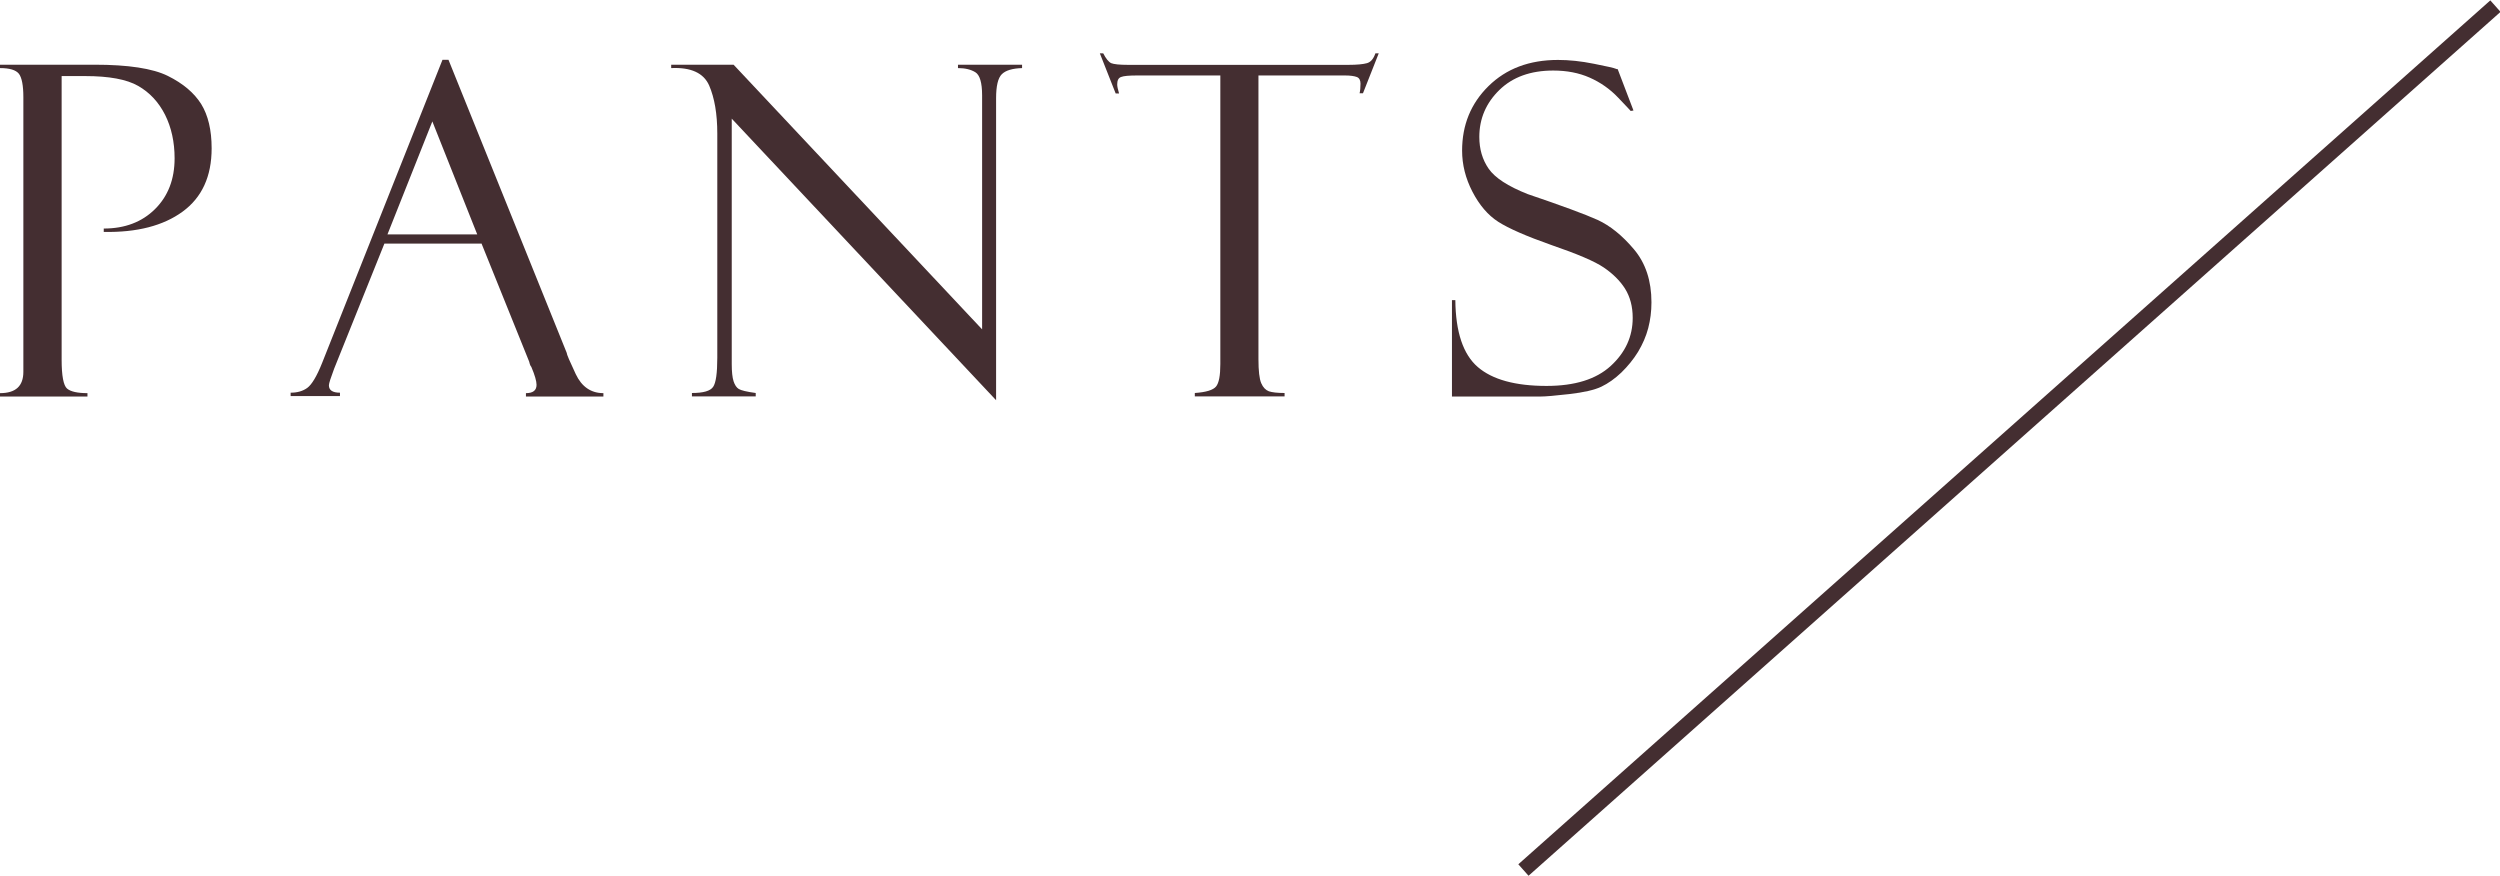
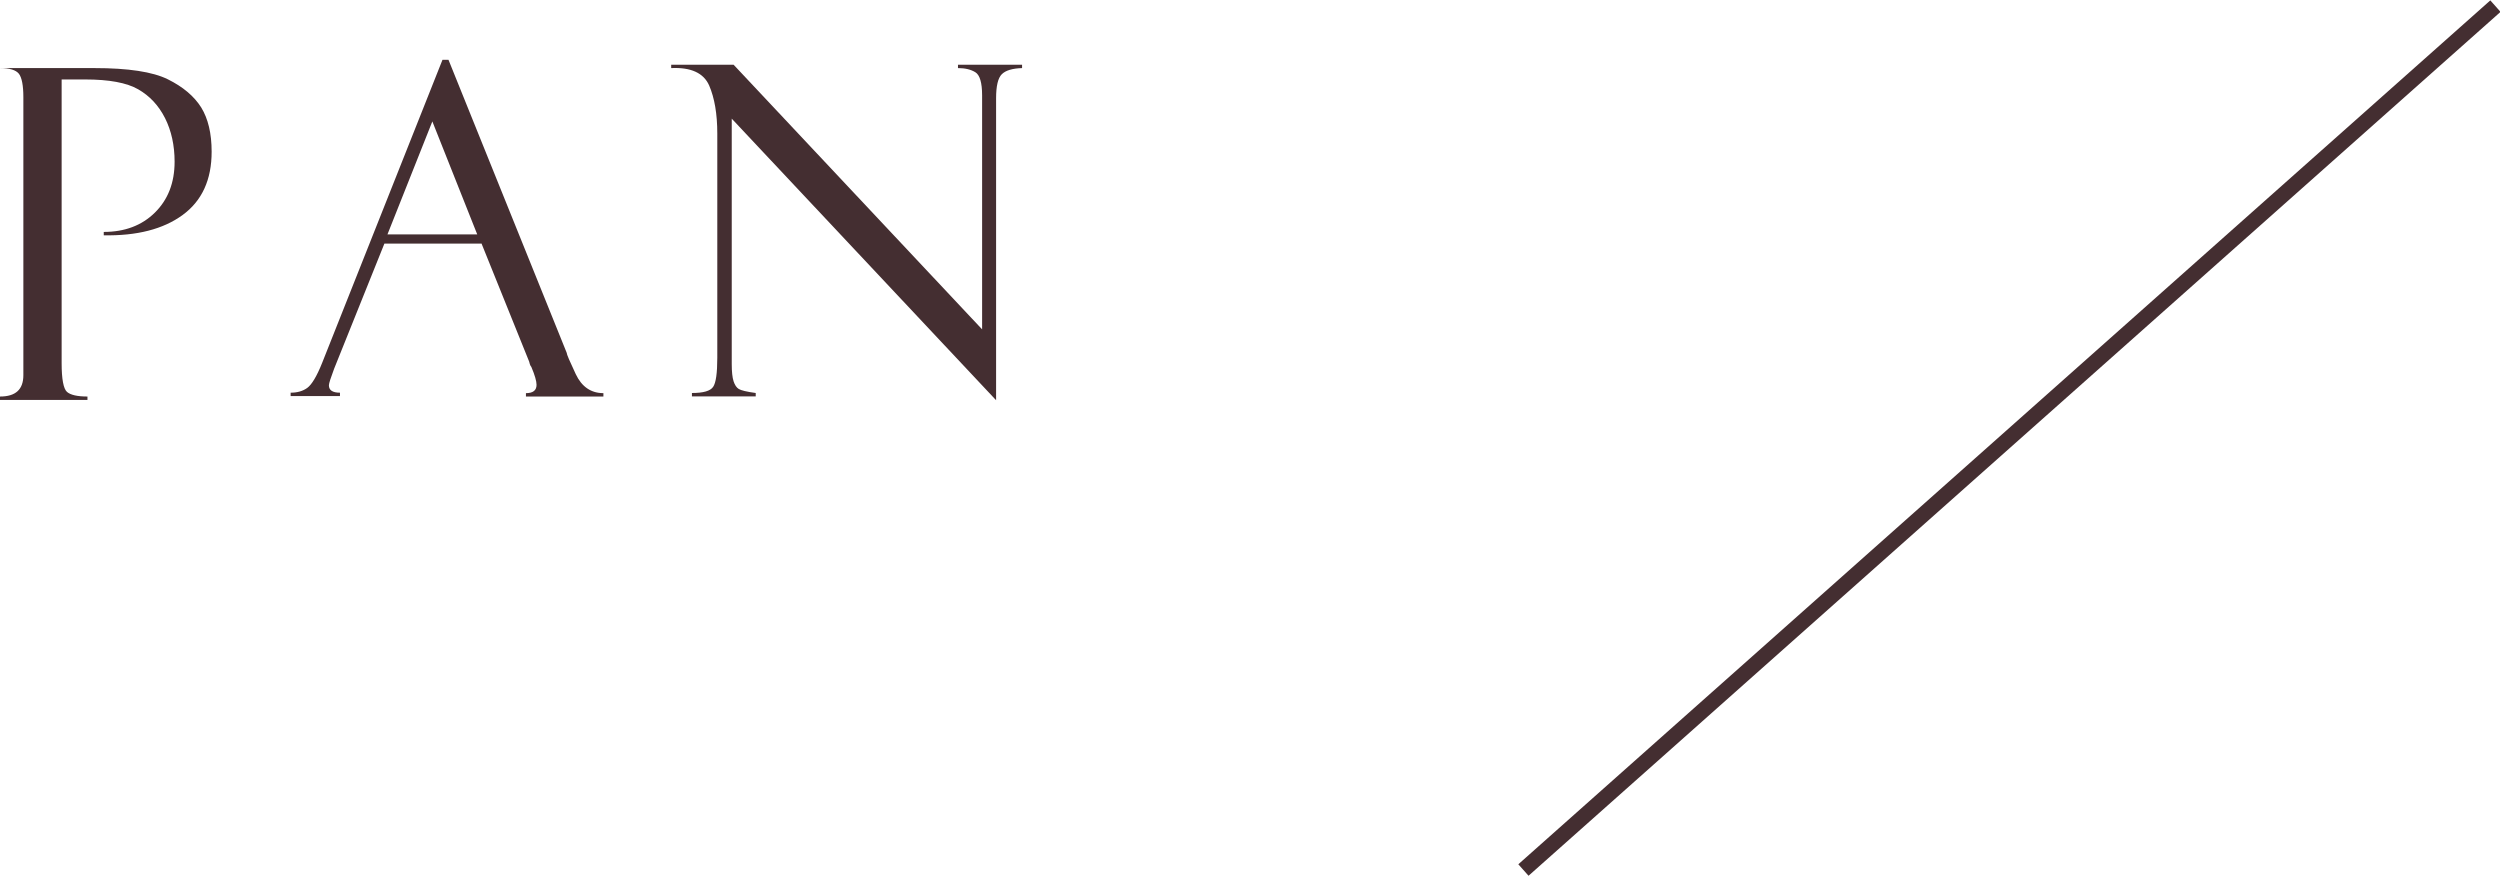
<svg xmlns="http://www.w3.org/2000/svg" id="_レイヤー_2" viewBox="0 0 162.66 57">
  <defs>
    <style>.cls-1{fill:#442e31;stroke-width:0px;}</style>
  </defs>
  <g id="_アートボード2">
-     <path class="cls-1" d="m0,4.43v-.22h6.15c2.19,0,3.78.24,4.77.73s1.71,1.1,2.17,1.83c.45.73.68,1.69.68,2.88,0,1.83-.63,3.2-1.89,4.12s-2.97,1.36-5.13,1.32v-.22c1.37,0,2.48-.42,3.33-1.26.85-.84,1.28-1.94,1.28-3.31,0-1.06-.21-2.01-.62-2.83-.42-.83-1-1.45-1.75-1.88-.75-.43-1.9-.64-3.44-.64h-1.54v18.46c0,1.04.12,1.67.35,1.87s.68.3,1.33.3v.22H0v-.22c1.02,0,1.52-.46,1.52-1.39V6.32c0-.76-.1-1.27-.29-1.52-.2-.25-.61-.37-1.23-.37Z" />
+     <path class="cls-1" d="m0,4.43h6.15c2.19,0,3.78.24,4.77.73s1.71,1.1,2.17,1.83c.45.73.68,1.69.68,2.88,0,1.83-.63,3.2-1.89,4.12s-2.97,1.36-5.13,1.32v-.22c1.37,0,2.48-.42,3.33-1.26.85-.84,1.28-1.94,1.28-3.31,0-1.06-.21-2.01-.62-2.83-.42-.83-1-1.45-1.75-1.88-.75-.43-1.9-.64-3.44-.64h-1.54v18.46c0,1.04.12,1.67.35,1.87s.68.3,1.33.3v.22H0v-.22c1.02,0,1.52-.46,1.52-1.39V6.32c0-.76-.1-1.27-.29-1.52-.2-.25-.61-.37-1.23-.37Z" />
    <path class="cls-1" d="m31.34,15.85h-6.33l-3.27,8.14c-.22.59-.34.95-.34,1.08,0,.32.24.48.72.48v.22h-3.21v-.22c.43,0,.79-.1,1.08-.31s.62-.75.97-1.63L28.79,3.89h.39l7.69,19.06c0,.1.2.56.59,1.39.39.83,1,1.24,1.8,1.24v.22h-5.04v-.22c.46,0,.69-.18.69-.54,0-.24-.11-.63-.34-1.17-.04-.04-.07-.1-.1-.19-.02-.1-.04-.15-.04-.15l-3.09-7.66Zm-6.12-.6h5.83l-2.92-7.35-2.92,7.35Z" />
    <path class="cls-1" d="m62.33,4.21h4.17v.22c-.63.02-1.07.15-1.32.4s-.37.77-.37,1.57v19.64L47.61,7.72v15.96c0,.51.04.88.12,1.13.08.24.19.41.34.5s.51.18,1.1.26v.22h-4.15v-.22c.74,0,1.2-.13,1.38-.4.18-.26.27-.89.27-1.89v-14.59c0-1.28-.18-2.32-.53-3.13-.36-.81-1.18-1.19-2.47-1.13v-.22h4.06l16.17,17.22V6.2c0-.82-.15-1.32-.44-1.5s-.67-.27-1.13-.27v-.22Z" />
-     <path class="cls-1" d="m89.71,3.46l-1.03,2.61h-.22c.04-.16.06-.37.06-.63,0-.22-.08-.37-.24-.43-.16-.06-.42-.1-.77-.1h-5.63v18.46c0,.76.06,1.28.18,1.56.12.28.29.45.5.53.21.07.55.11,1.02.11v.22h-5.84v-.22c.73-.05,1.19-.19,1.38-.42.19-.23.28-.72.28-1.46V4.91h-5.39c-.55,0-.9.03-1.07.1-.17.06-.25.22-.25.48,0,.13.04.32.12.59h-.22l-1.03-2.61h.22c.18.35.35.56.52.64.17.07.54.11,1.1.11h14.32c.57,0,.97-.04,1.22-.11.25-.07.43-.29.55-.64h.22Z" />
-     <path class="cls-1" d="m105.25,4.49l1.03,2.7-.18.03s-.27-.3-.81-.86c-.54-.57-1.16-1-1.86-1.31s-1.49-.46-2.37-.46c-1.47,0-2.64.42-3.51,1.27-.86.84-1.3,1.86-1.3,3.05,0,.79.2,1.48.61,2.07.41.59,1.25,1.14,2.54,1.65,2.21.75,3.73,1.31,4.55,1.68.82.38,1.6,1.01,2.36,1.91.76.9,1.14,2.05,1.14,3.45,0,.59-.07,1.14-.21,1.68-.14.53-.36,1.04-.66,1.54-.3.49-.67.94-1.09,1.35-.42.4-.86.71-1.3.92-.44.21-1.13.37-2.08.48-.95.11-1.57.16-1.88.16h-5.76v-6.27h.22c.02,2.08.51,3.53,1.46,4.35s2.45,1.23,4.47,1.23c1.84,0,3.23-.43,4.18-1.3.95-.87,1.43-1.91,1.43-3.13,0-.74-.17-1.37-.5-1.9-.33-.52-.8-.98-1.39-1.38s-1.72-.88-3.38-1.45c-1.65-.58-2.81-1.09-3.48-1.52-.67-.43-1.23-1.09-1.68-1.96-.45-.87-.67-1.76-.67-2.67,0-1.67.57-3.07,1.72-4.2s2.65-1.7,4.52-1.7c.72,0,1.5.08,2.34.25.84.17,1.31.27,1.41.32.04.02.08.03.12.03Z" />
    <rect class="cls-1" x="88.43" y="28" width="84.61" height="1" transform="translate(14.09 94.05) rotate(-41.63)" />
  </g>
</svg>